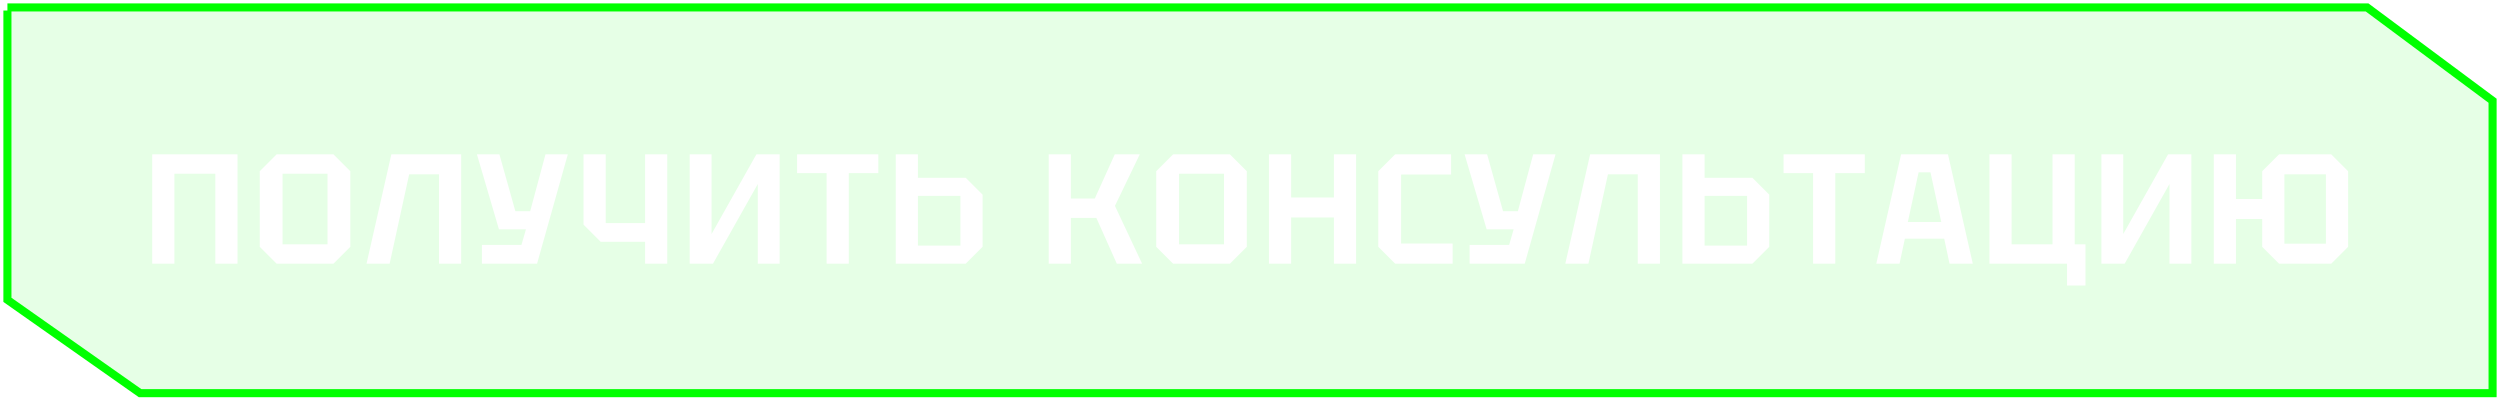
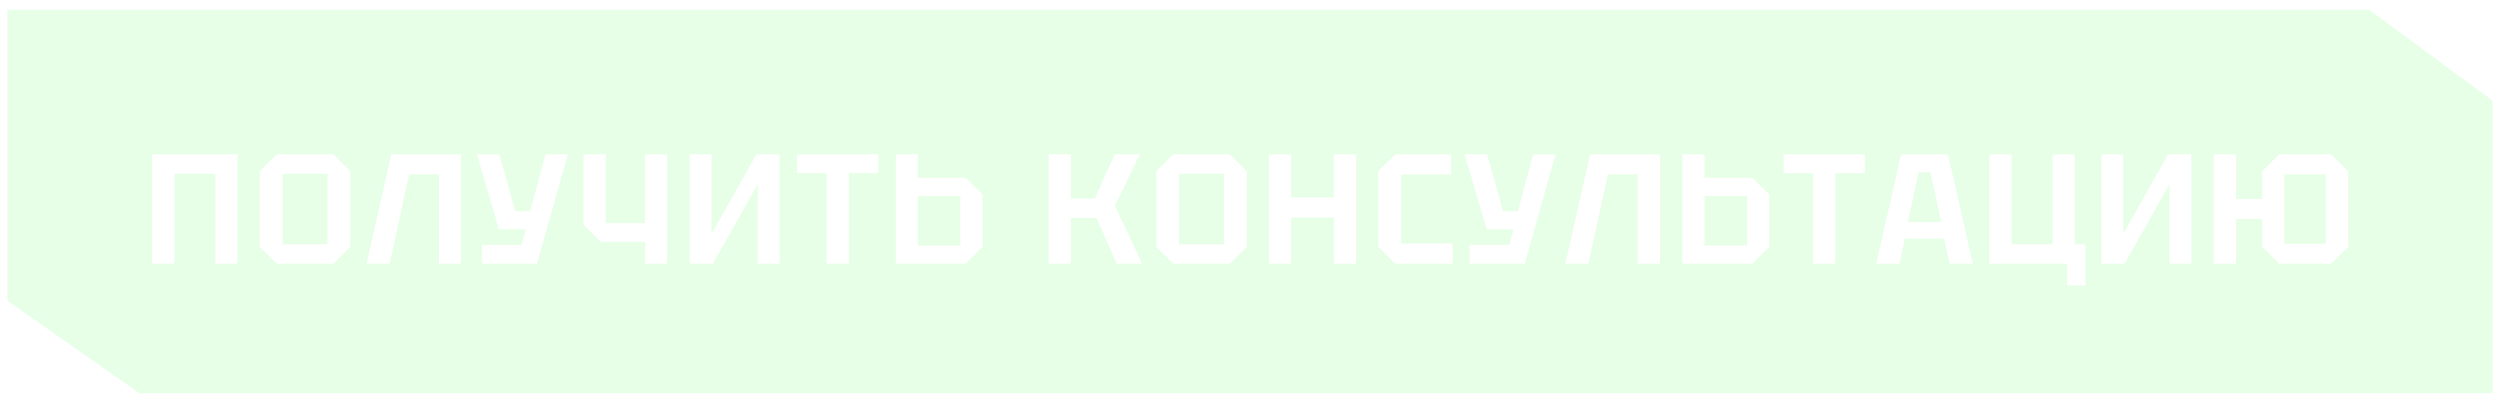
<svg xmlns="http://www.w3.org/2000/svg" width="337" height="54" viewBox="0 0 337 54" fill="none">
-   <path opacity="0.5" d="M20.519 35.545V20.807H32.015V35.545H29.025V23.418H23.509V35.545H20.519ZM35.013 33.271V23.081L37.286 20.807H44.95L47.224 23.081V33.271L44.95 35.545H37.286L35.013 33.271ZM38.087 23.418V32.934H44.15V23.418H38.087ZM62.166 20.807V35.545H59.176V23.502H55.155L52.523 35.545H49.407L52.755 20.807H62.166ZM64.963 35.545V33.019H70.29L70.9 30.913H67.258L64.289 20.807H67.321L69.469 28.471H71.469L73.532 20.807H76.543L72.395 35.545H64.963ZM89.946 20.807V35.545H86.956V32.597H80.977L78.661 30.282V20.807H81.651V30.071H86.956V20.807H89.946ZM105.097 35.545H102.15V24.807L96.107 35.545H92.97V20.807H95.918V31.545L101.96 20.807H105.097V35.545ZM111.428 35.545V23.334H107.449V20.807H118.397V23.334H114.418V35.545H111.428ZM132.452 26.239V33.271L130.178 35.545H120.746V20.807H123.735V23.965H130.178L132.452 26.239ZM129.462 26.407H123.735V33.103H129.462V26.407ZM141.366 35.545V20.807H144.356V26.765H147.577L150.272 20.807H153.641L150.293 27.755L153.956 35.545H150.546L147.788 29.376H144.356V35.545H141.366ZM155.859 33.271V23.081L158.133 20.807H165.797L168.071 23.081V33.271L165.797 35.545H158.133L155.859 33.271ZM158.933 23.418V32.934H164.997V23.418H158.933ZM171.054 35.545V20.807H174.043V26.618H179.812V20.807H182.802V35.545H179.812V29.313H174.043V35.545H171.054ZM185.794 33.271V23.081L188.068 20.807H195.605V23.523H188.868V32.829H195.815V35.545H188.068L185.794 33.271ZM198.104 35.545V33.019H203.431L204.041 30.913H200.399L197.43 20.807H200.462L202.61 28.471H204.61L206.673 20.807H209.684L205.536 35.545H198.104ZM223.761 20.807V35.545H220.771V23.502H216.75L214.118 35.545H211.002L214.35 20.807H223.761ZM238.496 26.239V33.271L236.222 35.545H226.79V20.807H229.779V23.965H236.222L238.496 26.239ZM235.506 26.407H229.779V33.103H235.506V26.407ZM244.405 35.545V23.334H240.425V20.807H251.373V23.334H247.394V35.545H244.405ZM252.922 35.545L256.27 20.807H262.586L265.934 35.545H262.797L262.081 32.176H256.775L256.059 35.545H252.922ZM257.175 29.924H261.681L260.228 23.228H258.628L257.175 29.924ZM279.671 20.807V32.934H281.124V38.492H278.639V35.545H268.175V20.807H271.165V32.934H276.681V20.807H279.671ZM295.393 35.545H292.445V24.807L286.403 35.545H283.266V20.807H286.214V31.545L292.256 20.807H295.393V35.545ZM298.418 35.545V20.807H301.408V26.829H304.945V23.081L307.219 20.807H314.251L316.525 23.081V33.271L314.251 35.545H307.219L304.945 33.271V29.523H301.408V35.545H298.418ZM307.935 23.502V32.85H313.535V23.502H307.935Z" fill="white" />
  <g filter="url(#filter0_b_402_551)">
    <path d="M18.784 53L1 40.533V1.32H319.373L336 13.574V53H18.784Z" fill="#00FF00" fill-opacity="0.1" />
  </g>
  <path d="M20.519 35.545V20.807H32.015V35.545H29.025V23.418H23.509V35.545H20.519ZM35.013 33.271V23.081L37.286 20.807H44.95L47.224 23.081V33.271L44.95 35.545H37.286L35.013 33.271ZM38.087 23.418V32.934H44.15V23.418H38.087ZM62.166 20.807V35.545H59.176V23.502H55.155L52.523 35.545H49.407L52.755 20.807H62.166ZM64.963 35.545V33.019H70.29L70.9 30.913H67.258L64.289 20.807H67.321L69.469 28.471H71.469L73.532 20.807H76.543L72.395 35.545H64.963ZM89.946 20.807V35.545H86.956V32.597H80.977L78.661 30.282V20.807H81.651V30.071H86.956V20.807H89.946ZM105.097 35.545H102.15V24.807L96.107 35.545H92.97V20.807H95.918V31.545L101.96 20.807H105.097V35.545ZM111.428 35.545V23.334H107.449V20.807H118.397V23.334H114.418V35.545H111.428ZM132.452 26.239V33.271L130.178 35.545H120.746V20.807H123.735V23.965H130.178L132.452 26.239ZM129.462 26.407H123.735V33.103H129.462V26.407ZM141.366 35.545V20.807H144.356V26.765H147.577L150.272 20.807H153.641L150.293 27.755L153.956 35.545H150.546L147.788 29.376H144.356V35.545H141.366ZM155.859 33.271V23.081L158.133 20.807H165.797L168.071 23.081V33.271L165.797 35.545H158.133L155.859 33.271ZM158.933 23.418V32.934H164.997V23.418H158.933ZM171.054 35.545V20.807H174.043V26.618H179.812V20.807H182.802V35.545H179.812V29.313H174.043V35.545H171.054ZM185.794 33.271V23.081L188.068 20.807H195.605V23.523H188.868V32.829H195.815V35.545H188.068L185.794 33.271ZM198.104 35.545V33.019H203.431L204.041 30.913H200.399L197.43 20.807H200.462L202.61 28.471H204.61L206.673 20.807H209.684L205.536 35.545H198.104ZM223.761 20.807V35.545H220.771V23.502H216.75L214.118 35.545H211.002L214.35 20.807H223.761ZM238.496 26.239V33.271L236.222 35.545H226.79V20.807H229.779V23.965H236.222L238.496 26.239ZM235.506 26.407H229.779V33.103H235.506V26.407ZM244.405 35.545V23.334H240.425V20.807H251.373V23.334H247.394V35.545H244.405ZM252.922 35.545L256.27 20.807H262.586L265.934 35.545H262.797L262.081 32.176H256.775L256.059 35.545H252.922ZM257.175 29.924H261.681L260.228 23.228H258.628L257.175 29.924ZM279.671 20.807V32.934H281.124V38.492H278.639V35.545H268.175V20.807H271.165V32.934H276.681V20.807H279.671ZM295.393 35.545H292.445V24.807L286.403 35.545H283.266V20.807H286.214V31.545L292.256 20.807H295.393V35.545ZM298.418 35.545V20.807H301.408V26.829H304.945V23.081L307.219 20.807H314.251L316.525 23.081V33.271L314.251 35.545H307.219L304.945 33.271V29.523H301.408V35.545H298.418ZM307.935 23.502V32.85H313.535V23.502H307.935Z" fill="white" />
-   <path d="M1 1.419V40.419L18.886 53H336V13.581L319.081 1H1" stroke="#00FF00" stroke-width="1.089" />
  <defs>
    <filter id="filter0_b_402_551" x="-4.072" y="-4.072" width="345.144" height="62.144" filterUnits="userSpaceOnUse" color-interpolation-filters="sRGB">
      <feFlood flood-opacity="0" result="BackgroundImageFix" />
      <feGaussianBlur in="BackgroundImageFix" stdDeviation="2.536" />
      <feComposite in2="SourceAlpha" operator="in" result="effect1_backgroundBlur_402_551" />
      <feBlend mode="normal" in="SourceGraphic" in2="effect1_backgroundBlur_402_551" result="shape" />
    </filter>
  </defs>
</svg>